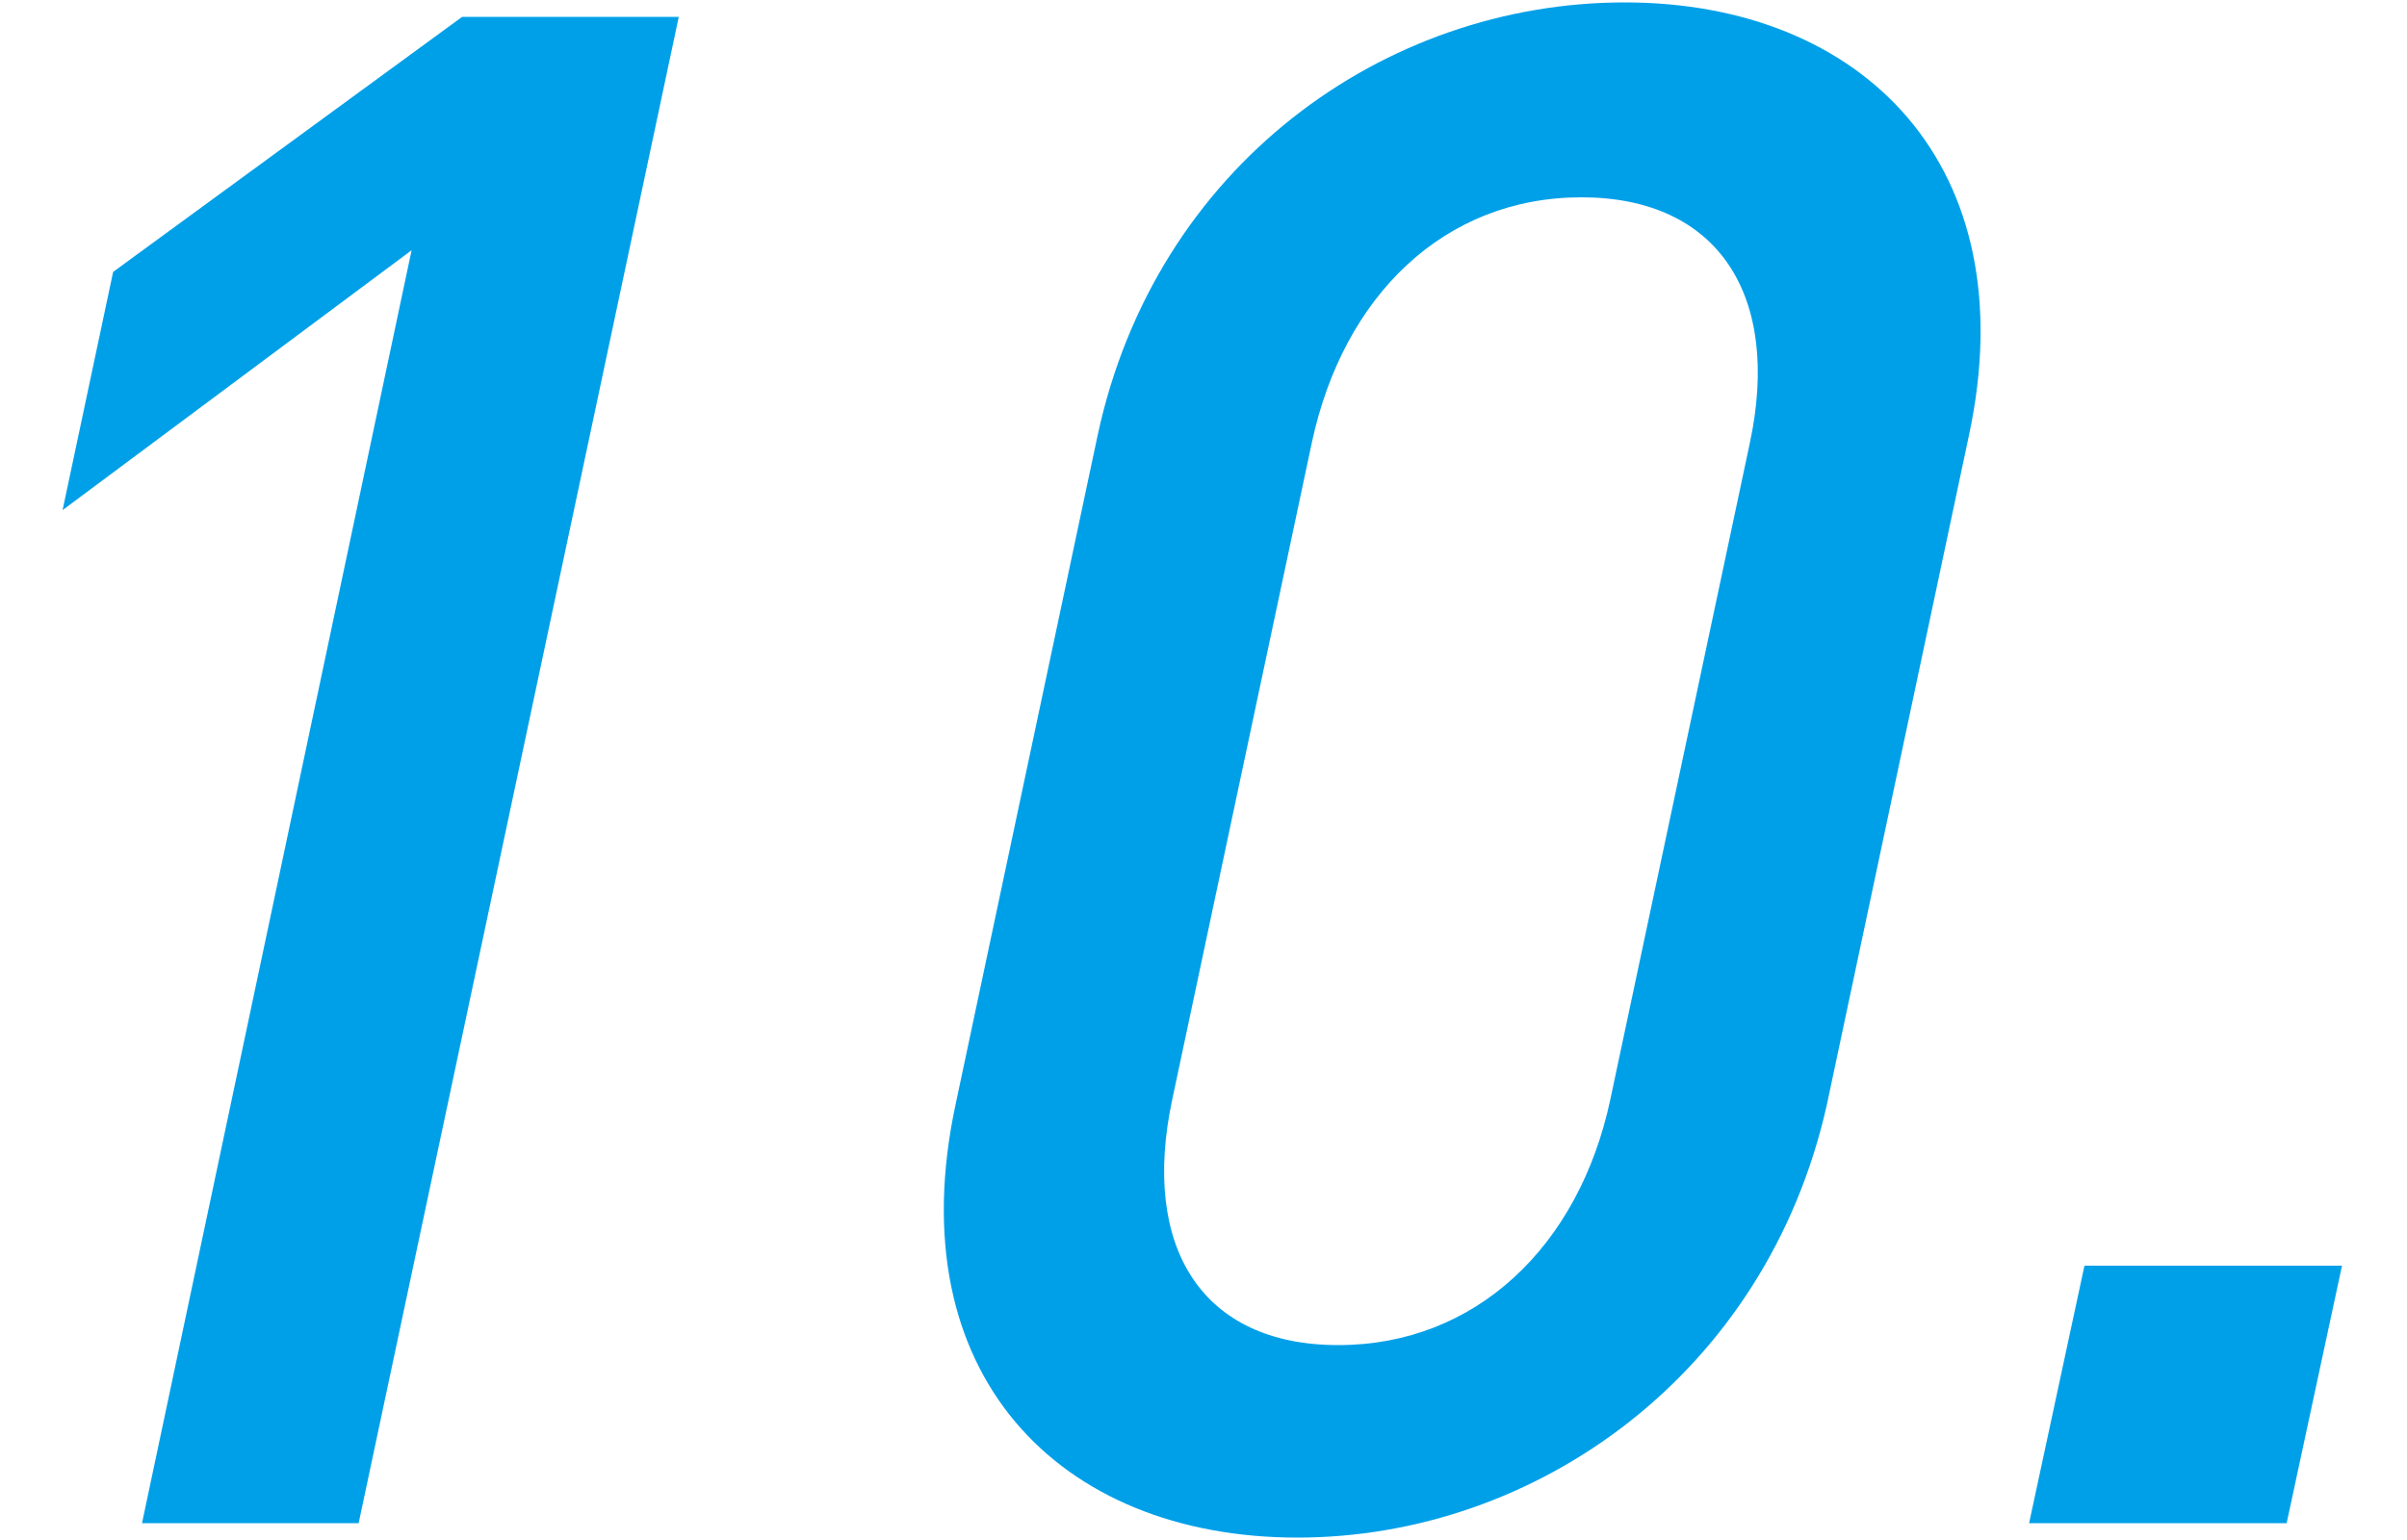
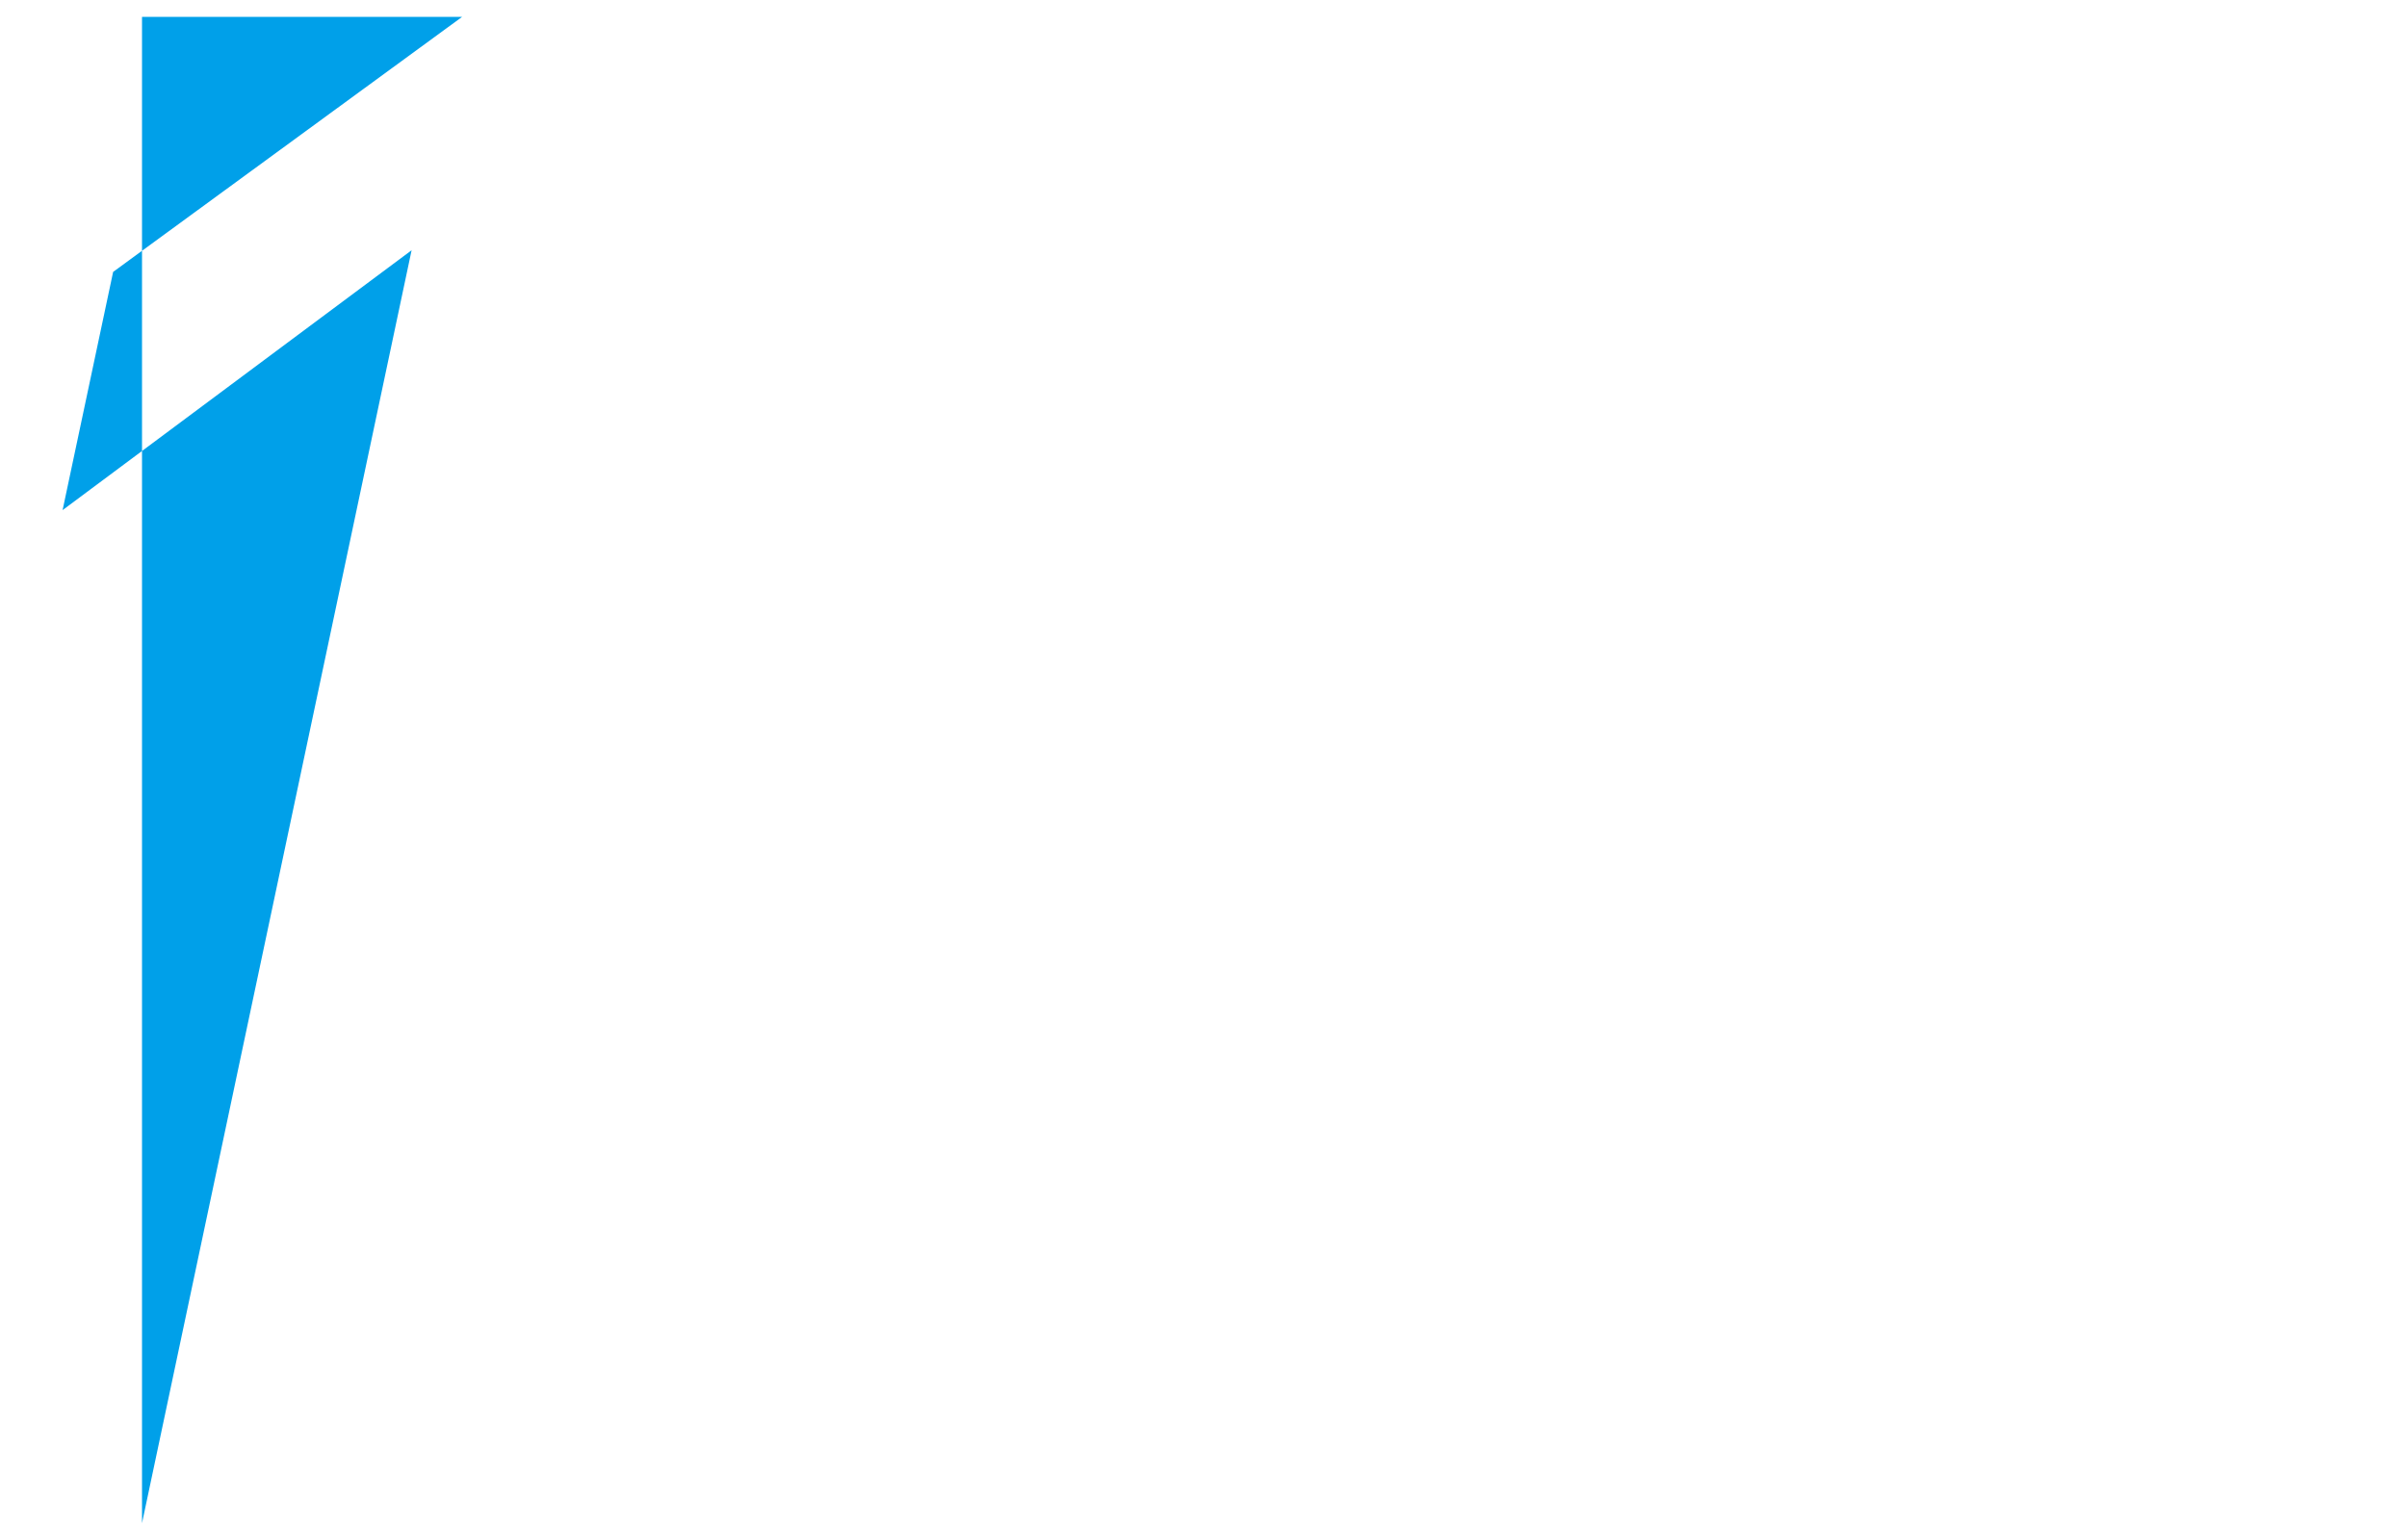
<svg xmlns="http://www.w3.org/2000/svg" id="レイヤー_1" x="0px" y="0px" width="100px" height="64px" viewBox="0 0 100 64" style="enable-background:new 0 0 100 64;" xml:space="preserve">
  <style type="text/css">	.st0{fill:#00A0E9;}</style>
  <g>
    <g>
-       <path class="st0" d="M5.9,63.3l11.2-52.9L2.6,21.2l2.1-9.9L19.2,0.7h9L14.9,63.3H5.9z" />
-       <path class="st0" d="M53.9,63.9c-9.9,0-16.6-6.8-14.2-18l5.9-27.8c2.4-11.2,11.9-18,21.9-18c9.9,0,16.7,6.8,14.3,18l-5.9,27.8    C73.4,57.1,63.8,63.9,53.9,63.9z M72.7,18.4c1.3-6.1-1.3-10.2-7-10.2c-5.7,0-9.9,4.1-11.2,10.2l-5.8,27.3    c-1.3,6.1,1.2,10.2,6.9,10.2c5.7,0,10-4.1,11.3-10.2L72.7,18.4z" />
-       <path class="st0" d="M84.3,63.3l2.3-10.7h10.7l-2.3,10.7H84.3z" />
+       <path class="st0" d="M5.9,63.3l11.2-52.9L2.6,21.2l2.1-9.9L19.2,0.7h9H5.9z" />
    </g>
  </g>
  <g />
  <g />
  <g />
  <g />
  <g />
  <g />
  <g />
  <g />
  <g />
  <g />
  <g />
  <g />
  <g />
  <g />
  <g />
</svg>